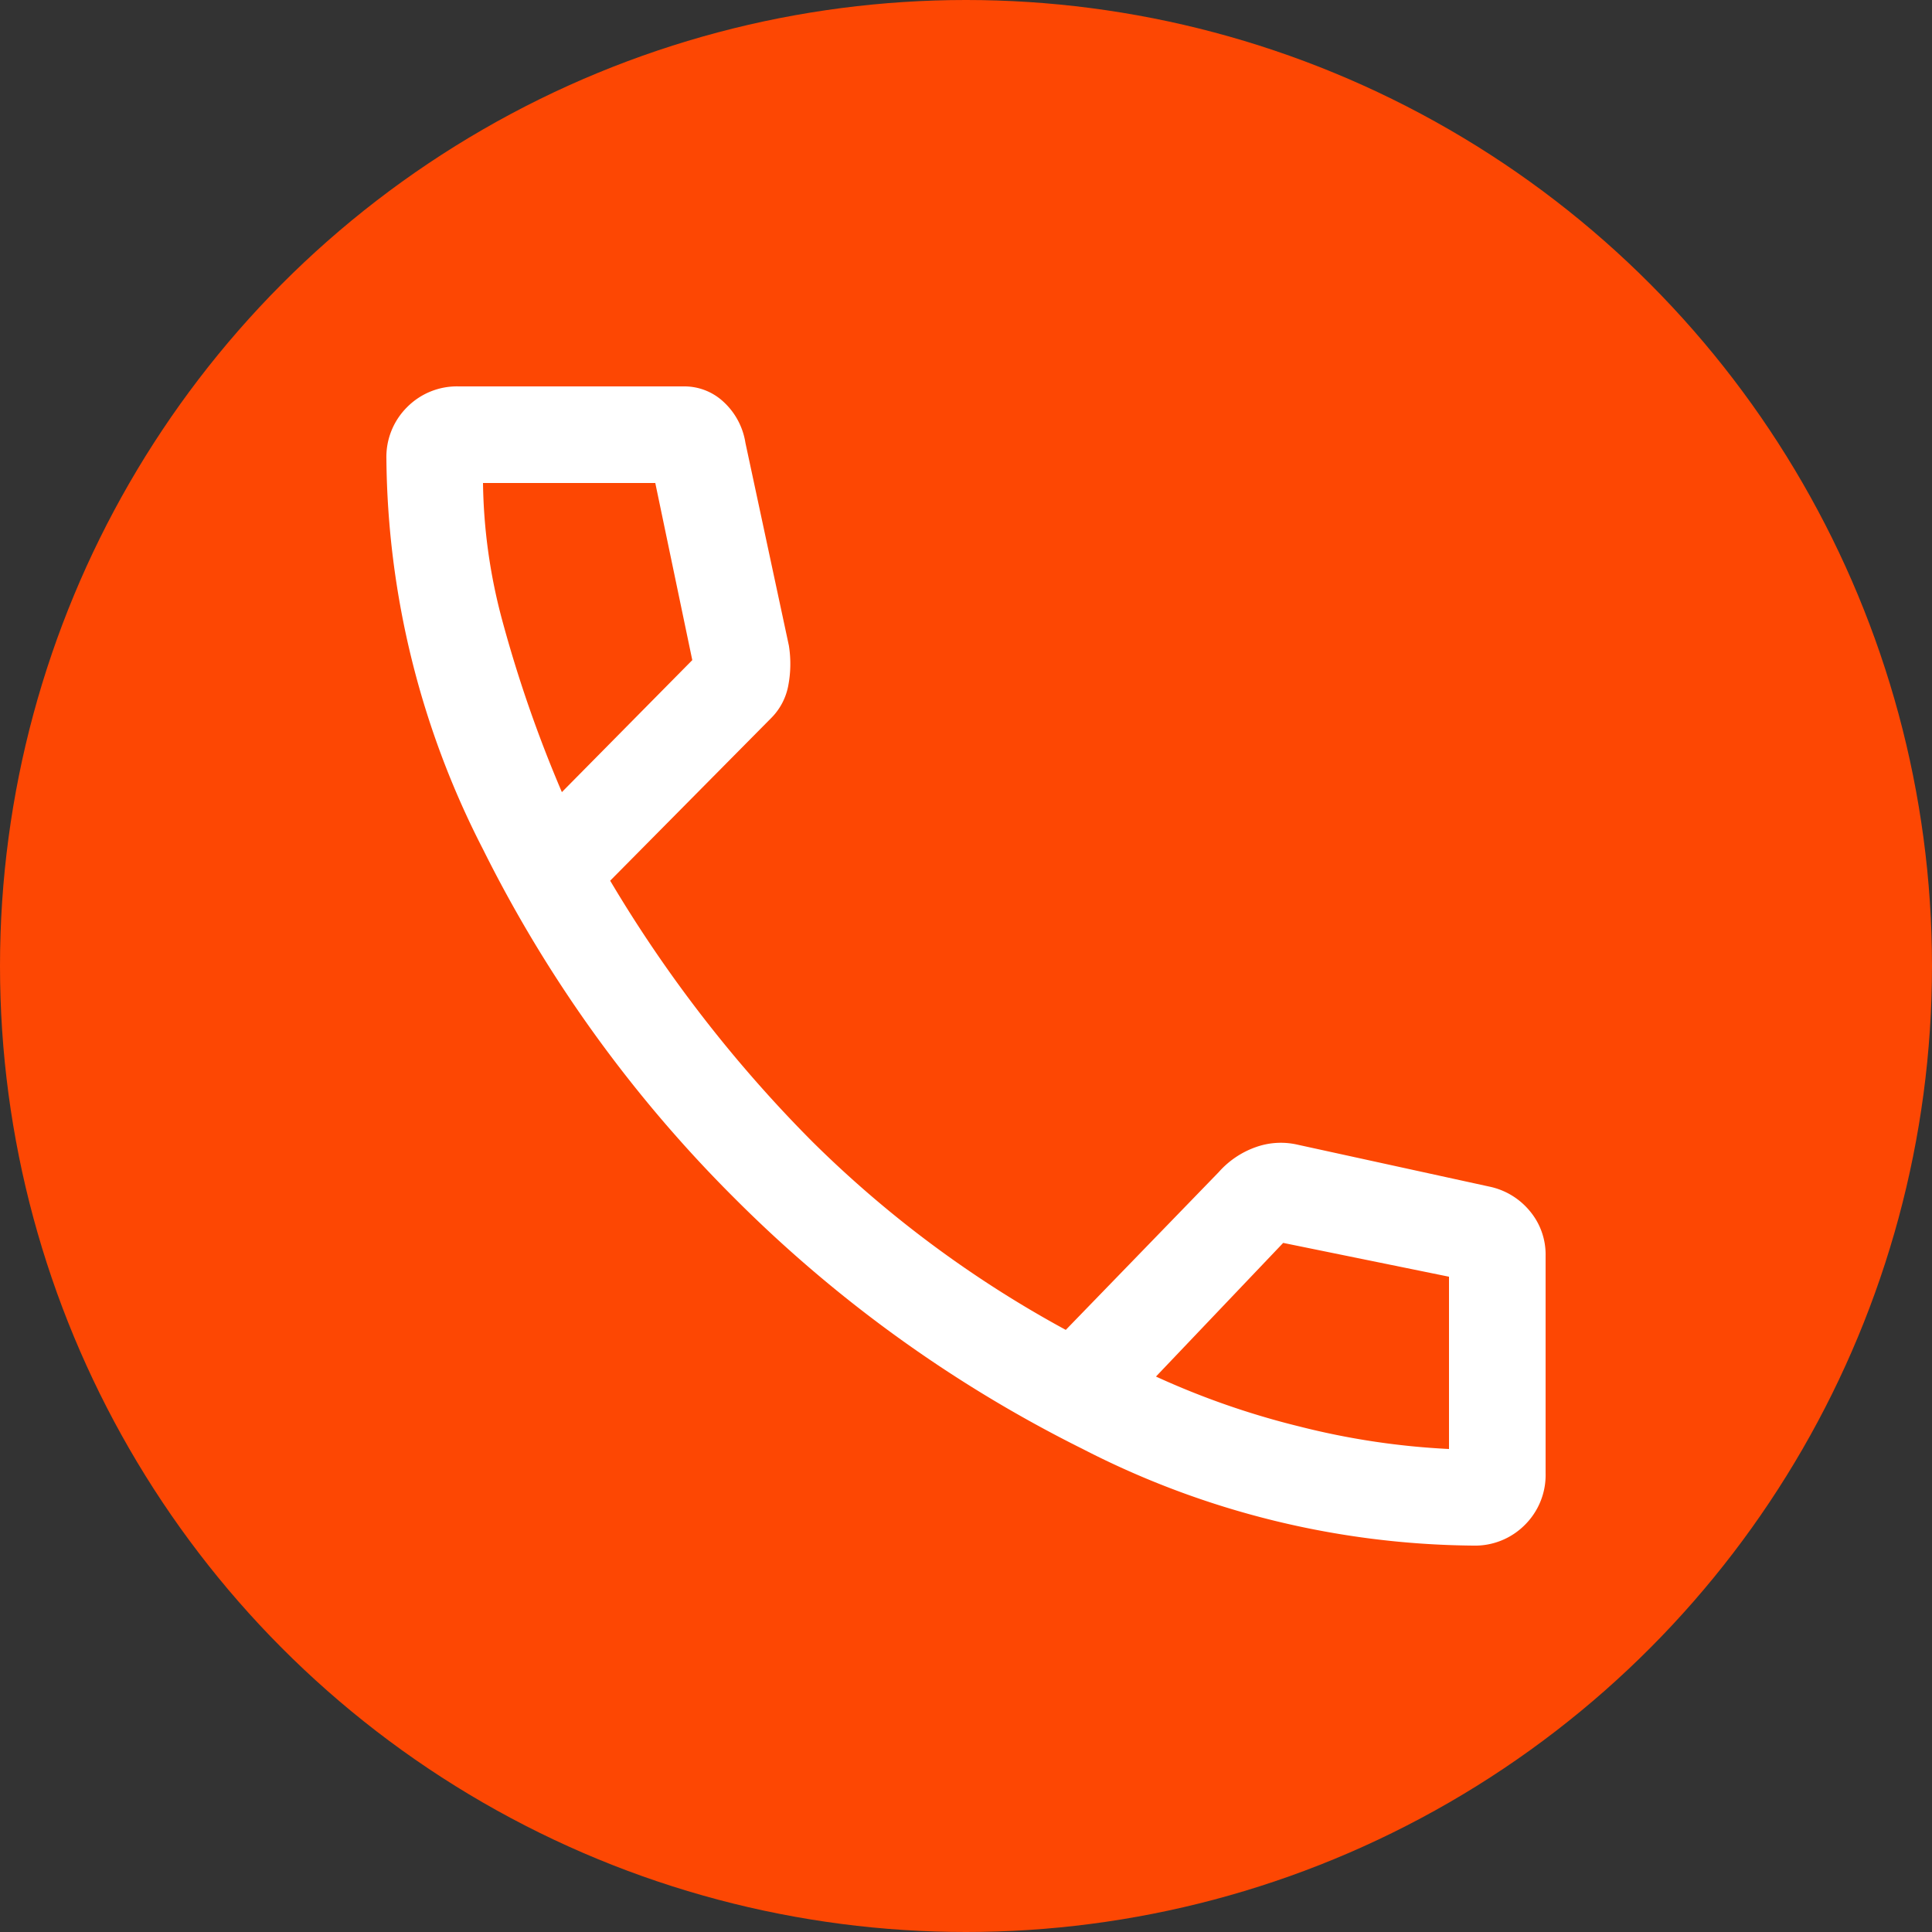
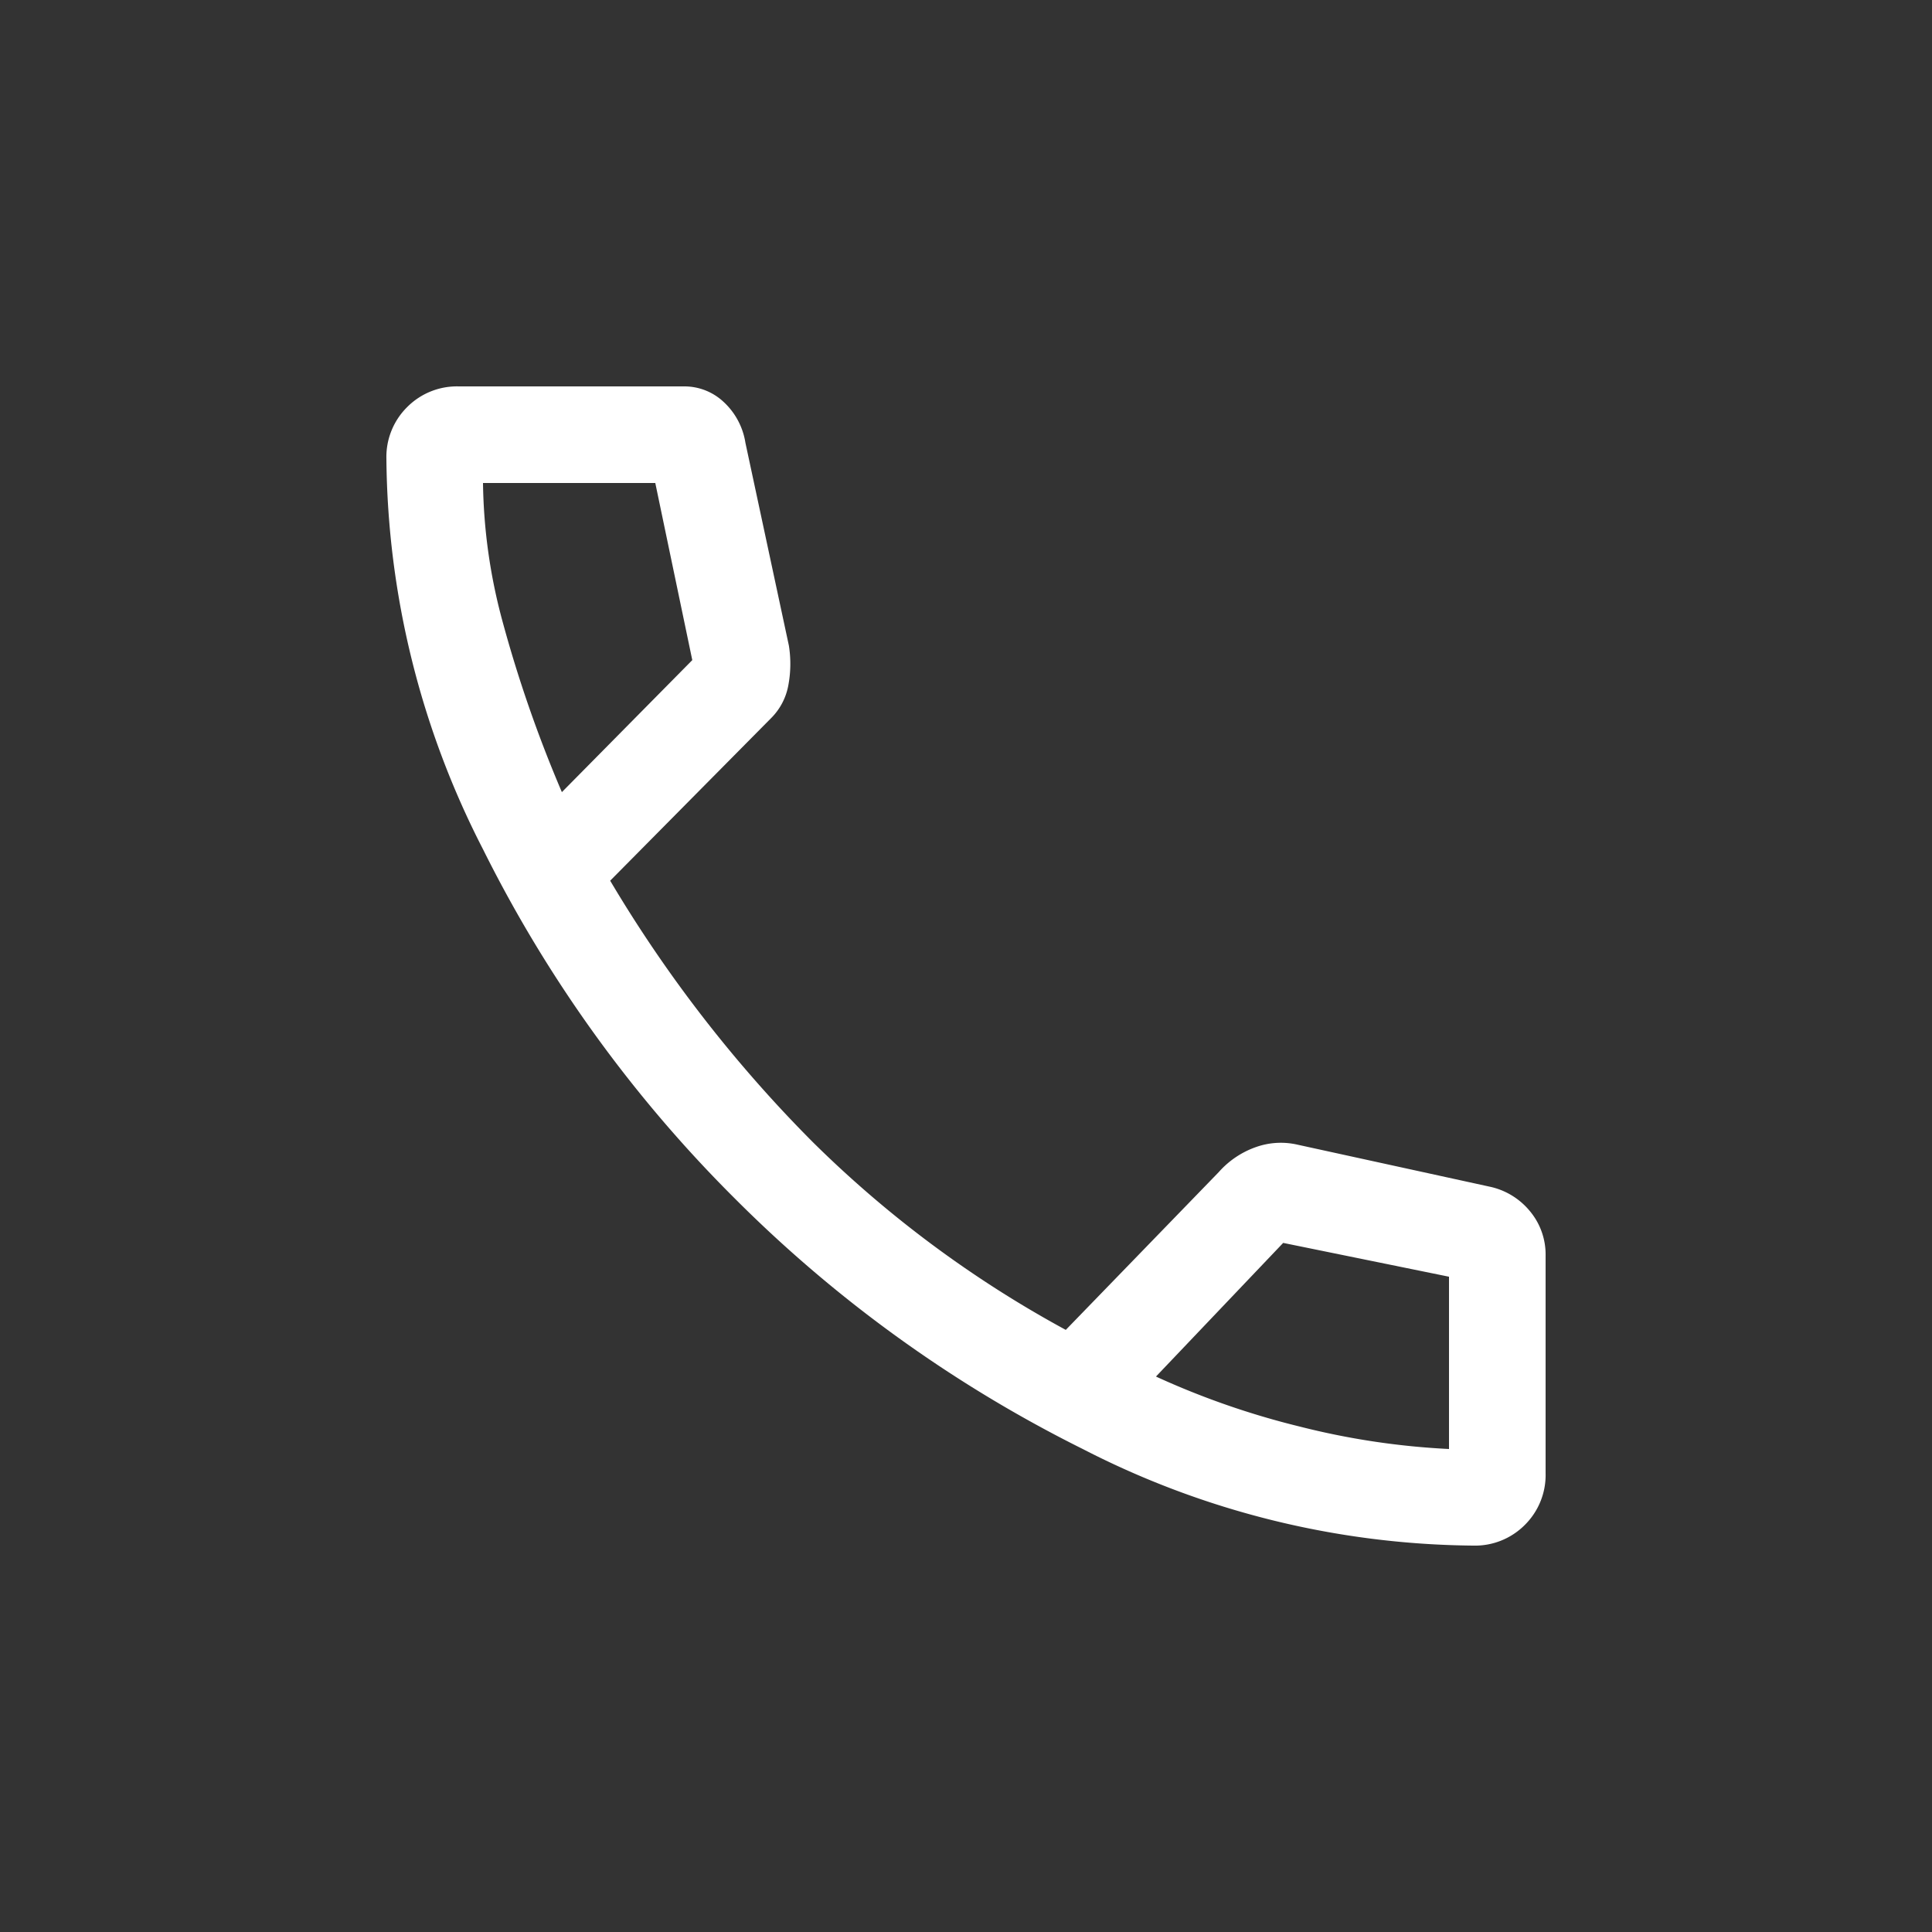
<svg xmlns="http://www.w3.org/2000/svg" width="40" height="40" viewBox="0 0 40 40">
  <rect x="0" y="0" width="40" height="40" fill="#333333" stroke="none" />
  <g id="Group_1185" data-name="Group 1185" transform="translate(-1106 -80)">
-     <circle id="Ellipse_14" data-name="Ellipse 14" cx="20" cy="20" r="20" transform="translate(1106 80)" fill="#fd4703" />
    <path id="call_FILL0_wght400_GRAD0_opsz48" d="M142.5-816a17.981,17.981,0,0,1-8.083-2,27.445,27.445,0,0,1-7.217-5.2,27.445,27.445,0,0,1-5.2-7.217,17.981,17.981,0,0,1-2-8.083,1.453,1.453,0,0,1,.429-1.071A1.453,1.453,0,0,1,121.5-840h4.667a1.186,1.186,0,0,1,.81.317,1.456,1.456,0,0,1,.456.85l.9,4.2a2.4,2.4,0,0,1-.017.85,1.284,1.284,0,0,1-.35.65l-3.333,3.367a27.674,27.674,0,0,0,4.183,5.4,23.12,23.12,0,0,0,5.25,3.9l3.167-3.267a1.843,1.843,0,0,1,.767-.517,1.541,1.541,0,0,1,.867-.05l3.967.867a1.474,1.474,0,0,1,.839.506A1.4,1.4,0,0,1,144-822v4.5a1.454,1.454,0,0,1-.429,1.071A1.454,1.454,0,0,1,142.5-816Zm-18.867-15.6,2.7-2.733L125.567-838H122a11.474,11.474,0,0,0,.4,2.85A26.873,26.873,0,0,0,123.633-831.6Zm12.3,12.1a16.636,16.636,0,0,0,2.967,1.033A15.643,15.643,0,0,0,142-818v-3.567l-3.433-.7ZM123.633-831.6ZM135.933-819.5Z" transform="translate(994 928)" fill="#fff" />
  </g>
</svg>